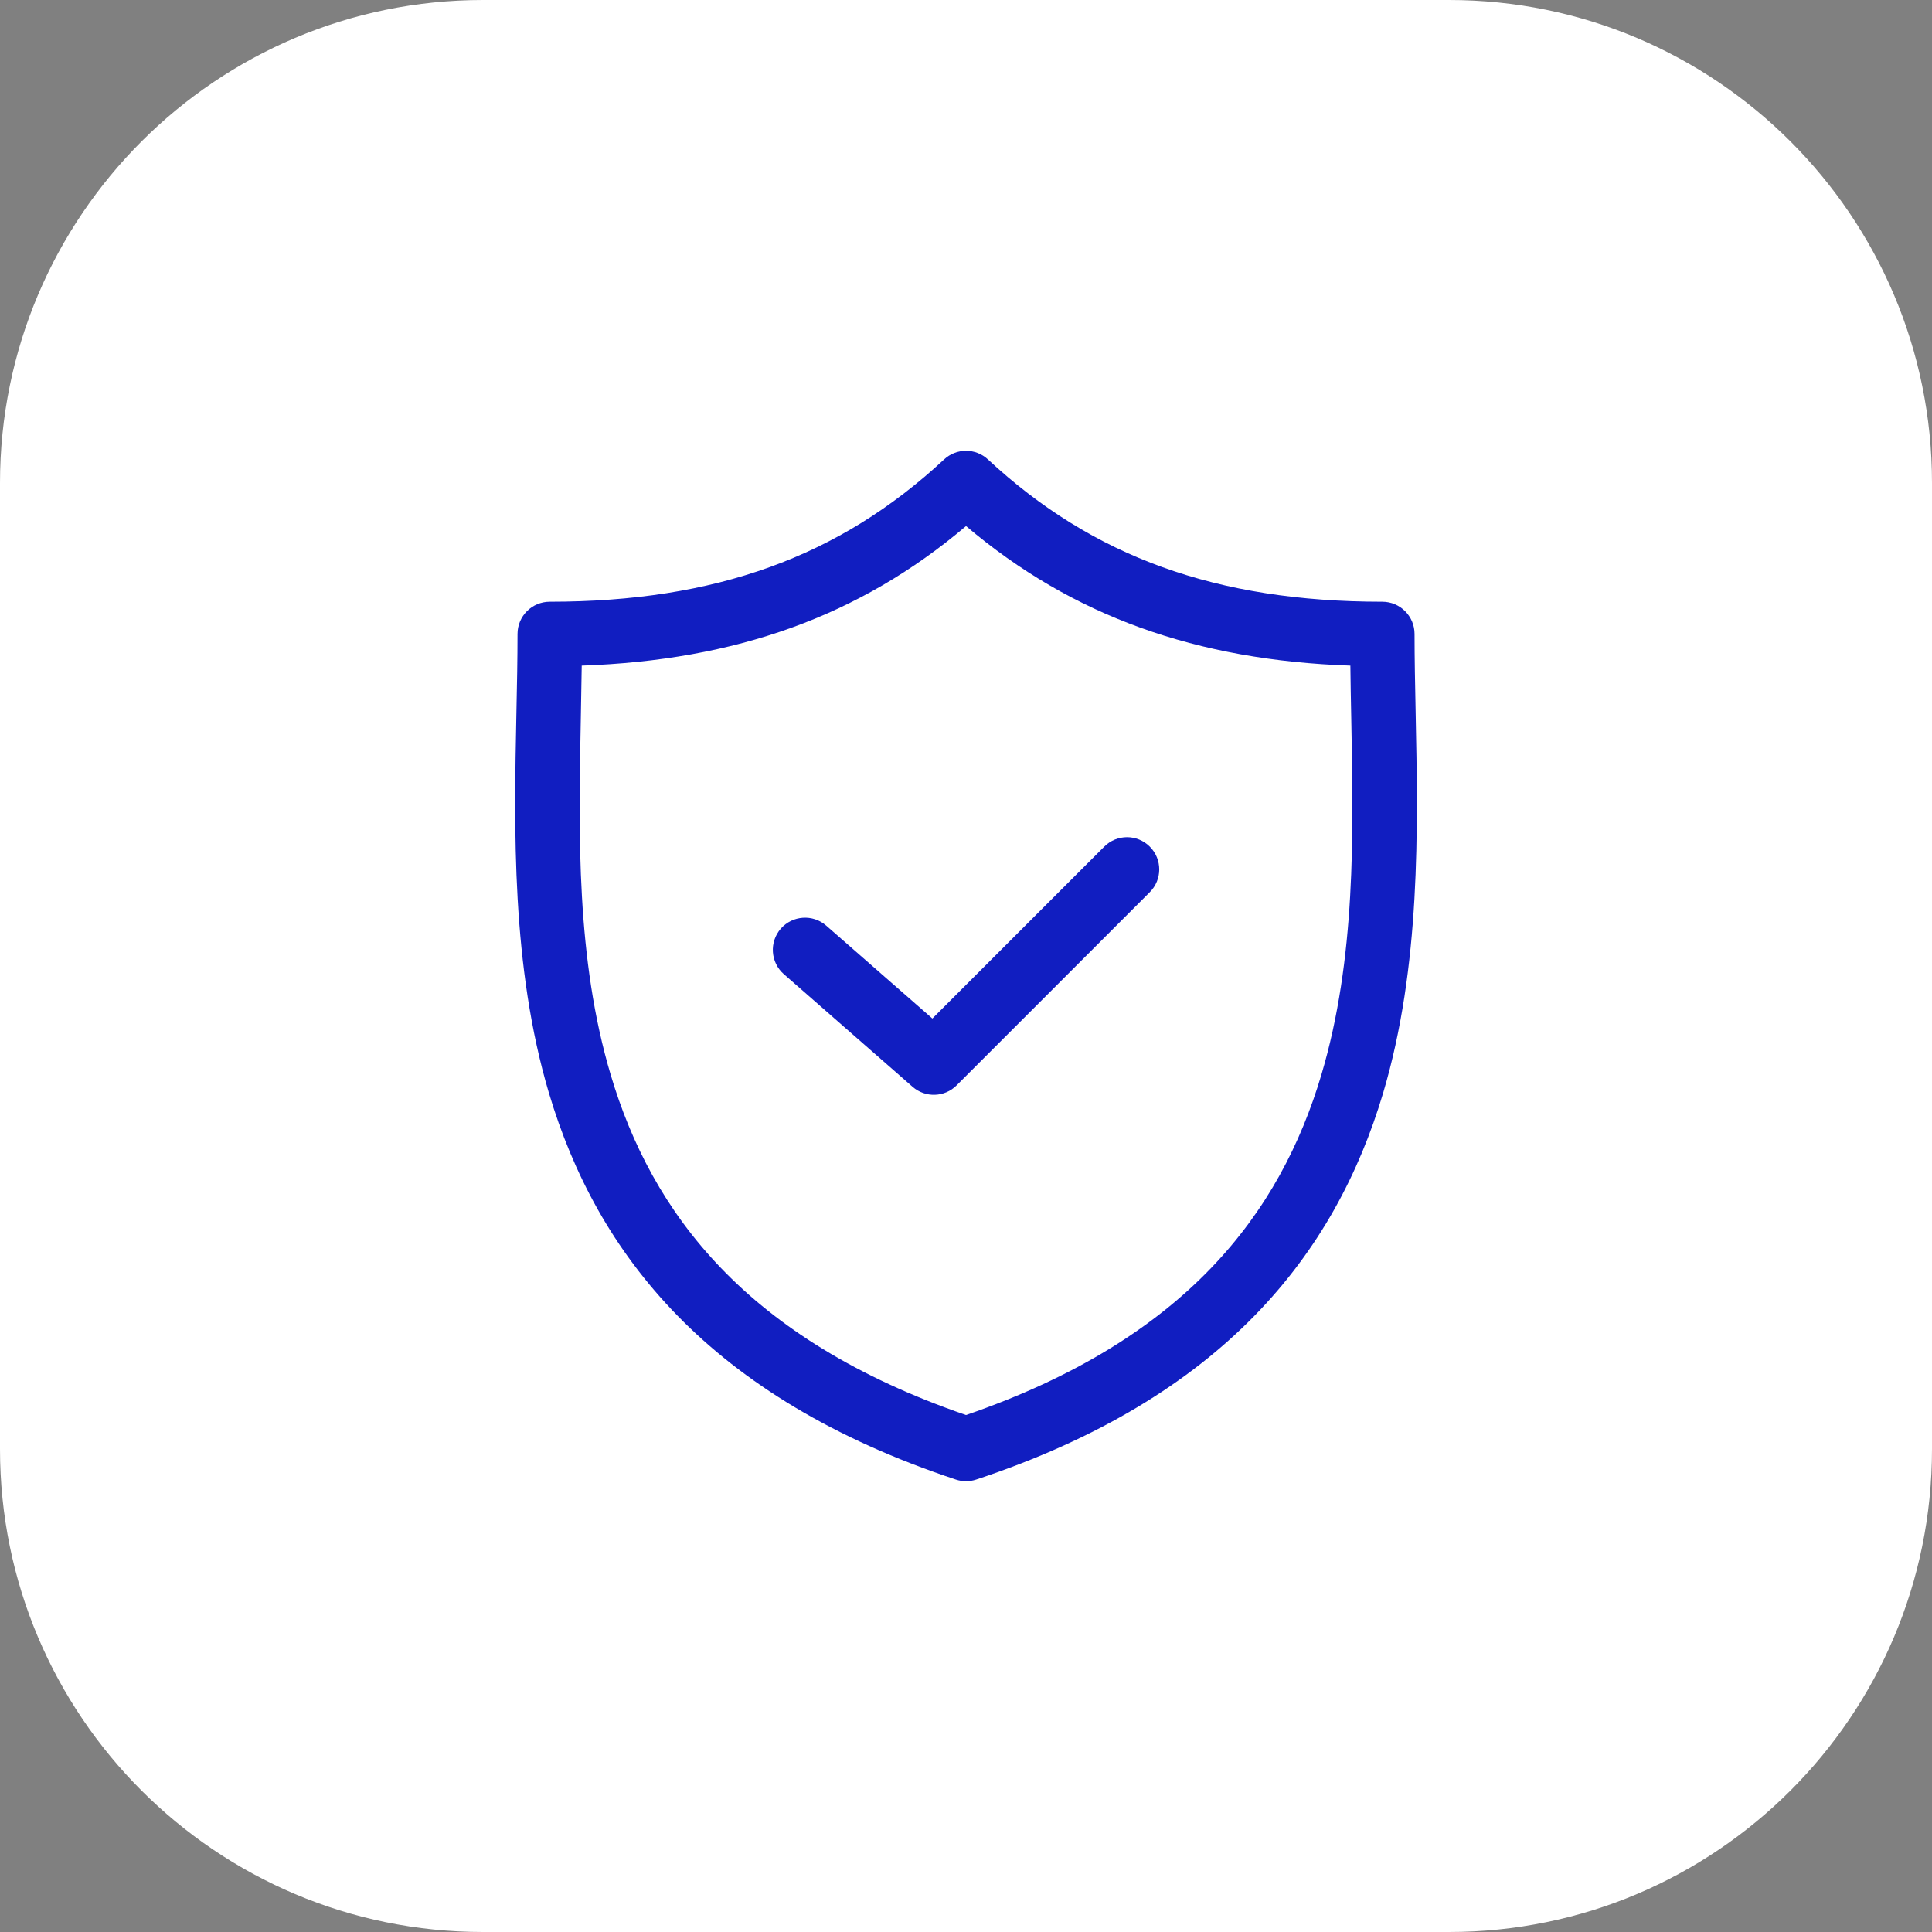
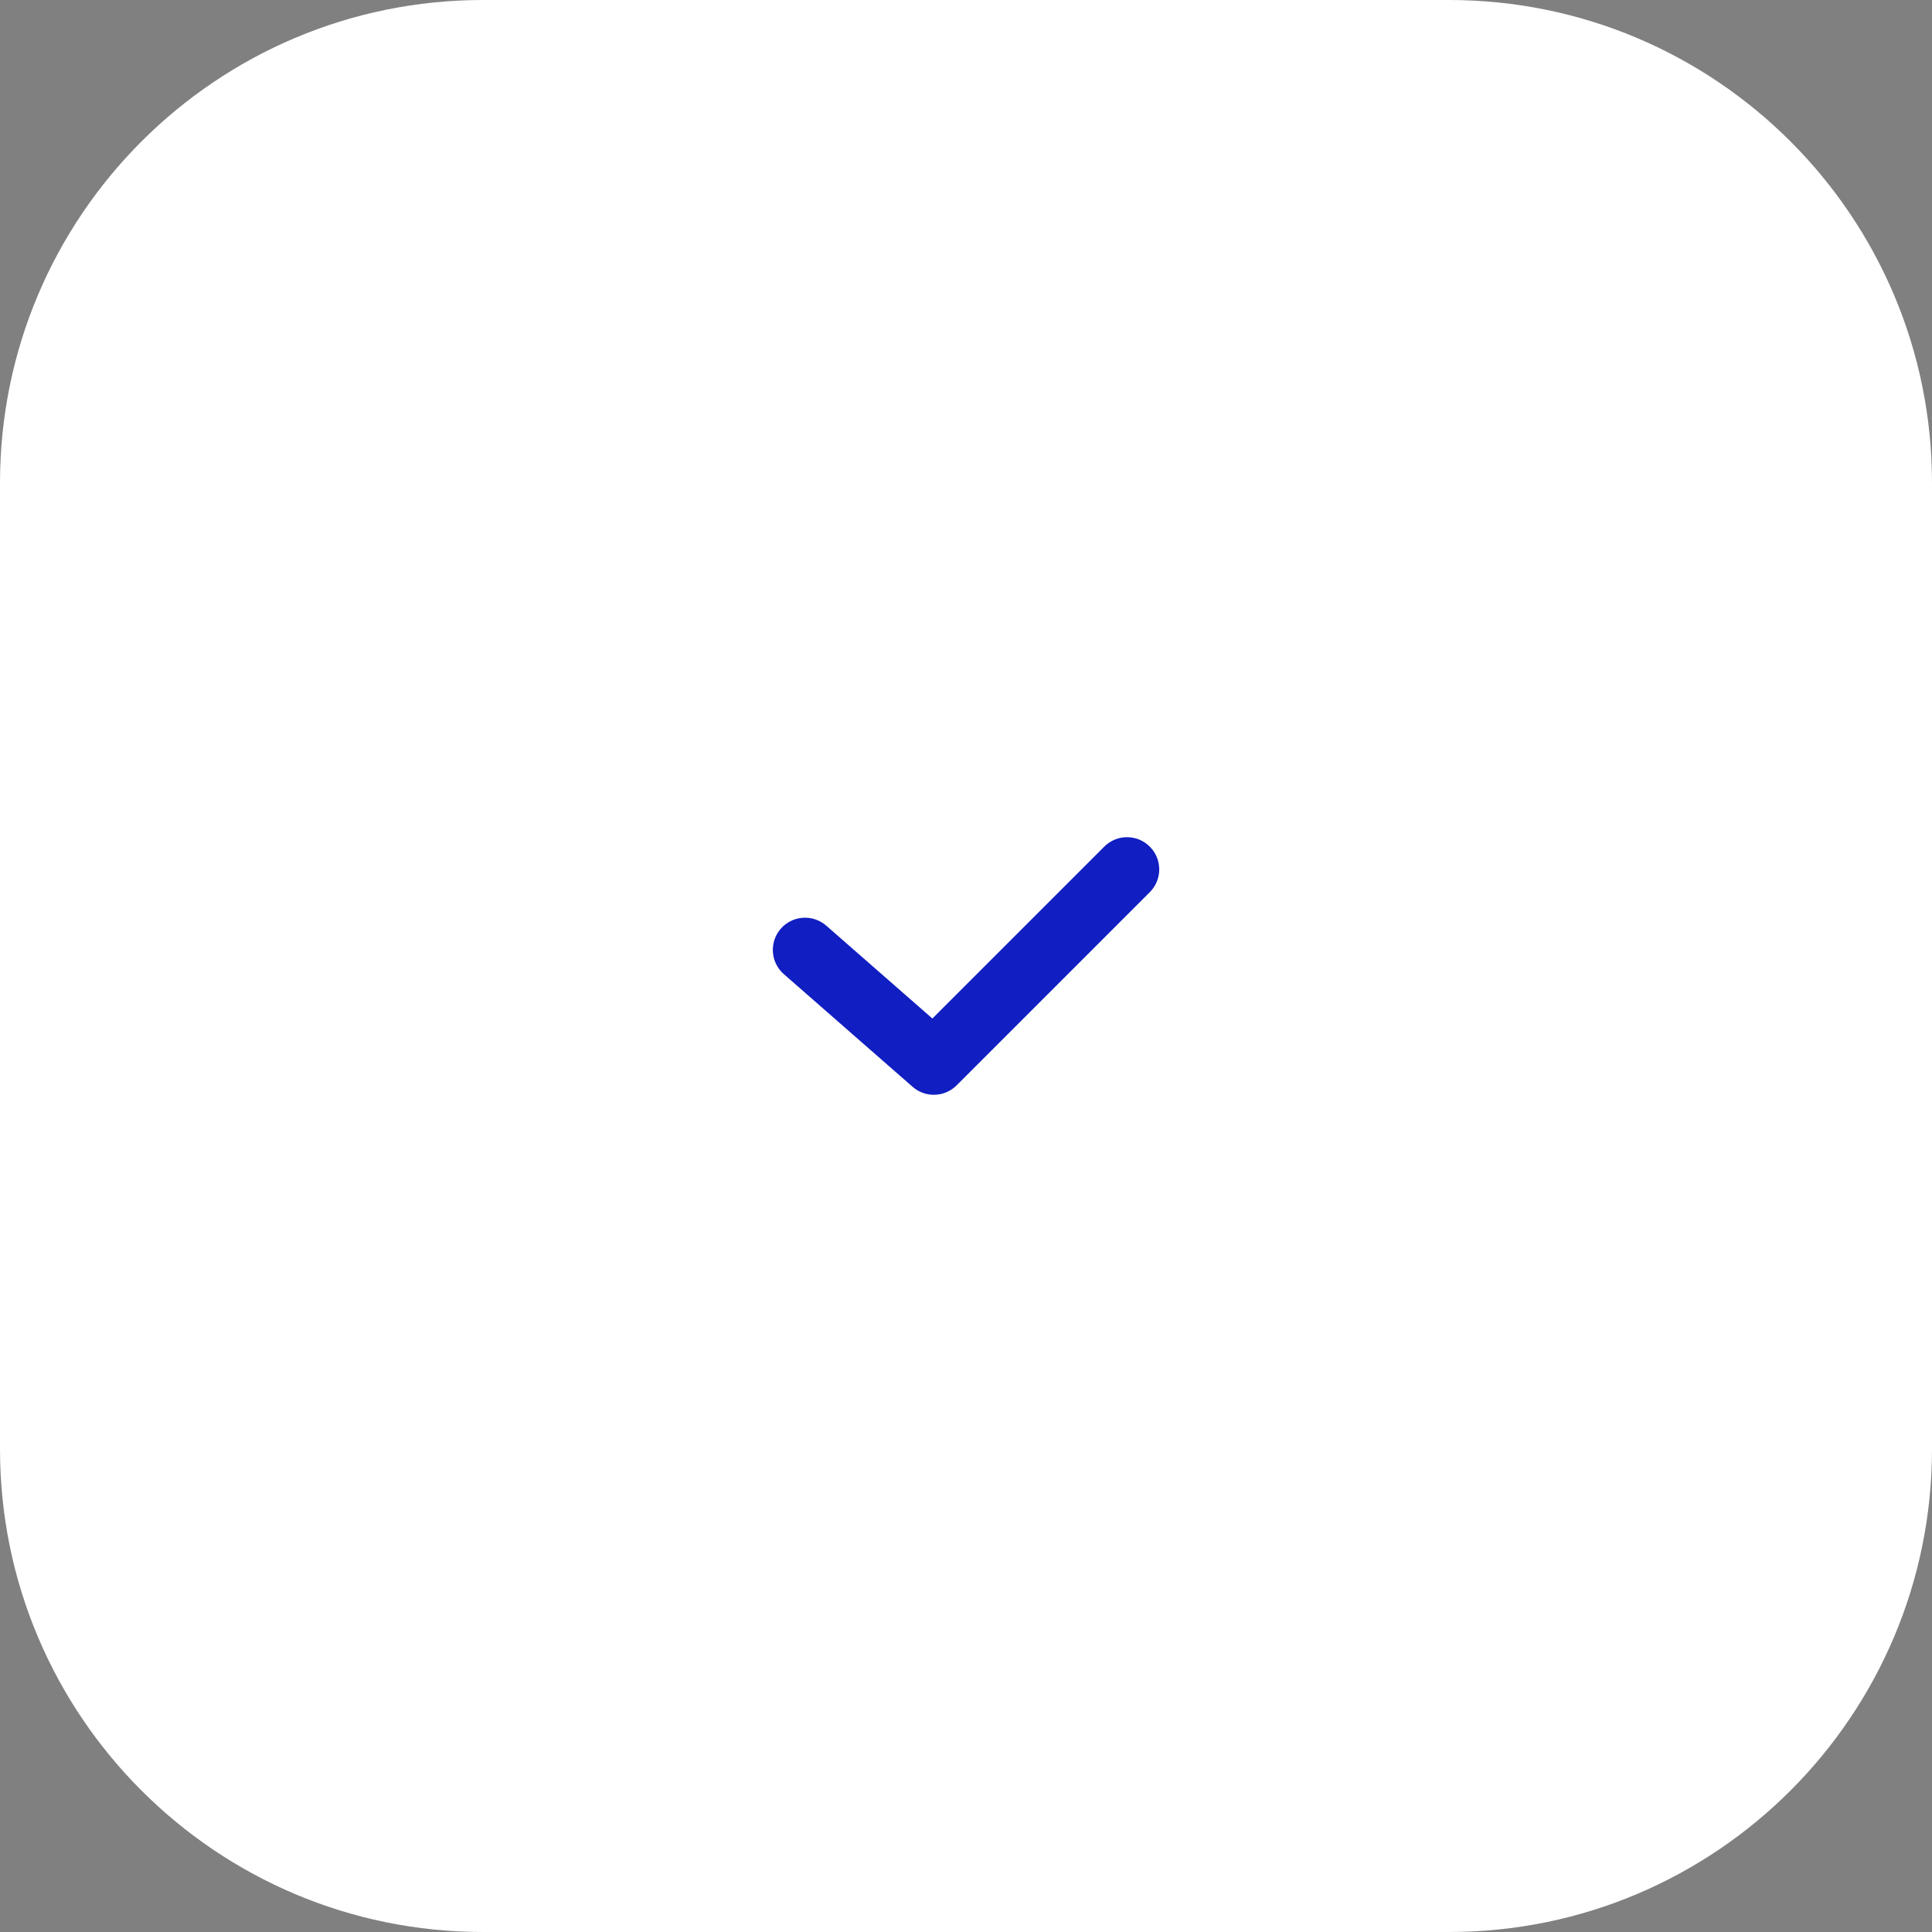
<svg xmlns="http://www.w3.org/2000/svg" width="60" height="60" viewBox="0 0 60 60" fill="none">
  <rect x="0" y="0" width="60" height="60" fill="#808080" stroke="none" />
  <path d="M45 0H15C6.716 0 0 6.716 0 15V45C0 53.284 6.716 60 15 60H45C53.284 60 60 53.284 60 45V15C60 6.716 53.284 0 45 0Z" fill="white" />
-   <path fill-rule="evenodd" clip-rule="evenodd" d="M29.32 14.268C29.703 13.911 30.298 13.911 30.681 14.268C33.938 17.294 37.785 18.687 42.93 18.687C43.482 18.687 43.93 19.135 43.93 19.687C43.93 20.454 43.947 21.266 43.964 22.112C44.038 25.752 44.125 30.009 42.954 33.946C41.47 38.933 37.993 43.406 30.315 45.949C30.111 46.017 29.89 46.017 29.686 45.949C22.009 43.406 18.532 38.933 17.048 33.946C15.877 30.009 15.964 25.752 16.038 22.112C16.056 21.267 16.072 20.454 16.072 19.687C16.072 19.135 16.52 18.687 17.072 18.687C22.217 18.687 26.064 17.294 29.32 14.268ZM30.001 16.337C26.69 19.144 22.832 20.507 18.066 20.671C18.059 21.203 18.049 21.743 18.038 22.288C17.967 25.912 17.892 29.77 18.965 33.376C20.239 37.659 23.157 41.59 30.001 43.945C36.845 41.59 39.763 37.659 41.037 33.376C42.11 29.77 42.035 25.911 41.964 22.288C41.953 21.743 41.943 21.203 41.937 20.671C37.17 20.507 33.312 19.144 30.001 16.337Z" fill="#111EC1" />
  <path fill-rule="evenodd" clip-rule="evenodd" d="M35.708 26.293C36.099 26.683 36.099 27.317 35.708 27.707L29.708 33.707C29.336 34.079 28.739 34.099 28.343 33.753L24.343 30.253C23.927 29.889 23.885 29.257 24.248 28.841C24.612 28.426 25.244 28.384 25.66 28.747L28.956 31.631L34.294 26.293C34.684 25.902 35.318 25.902 35.708 26.293Z" fill="#111EC1" />
</svg>